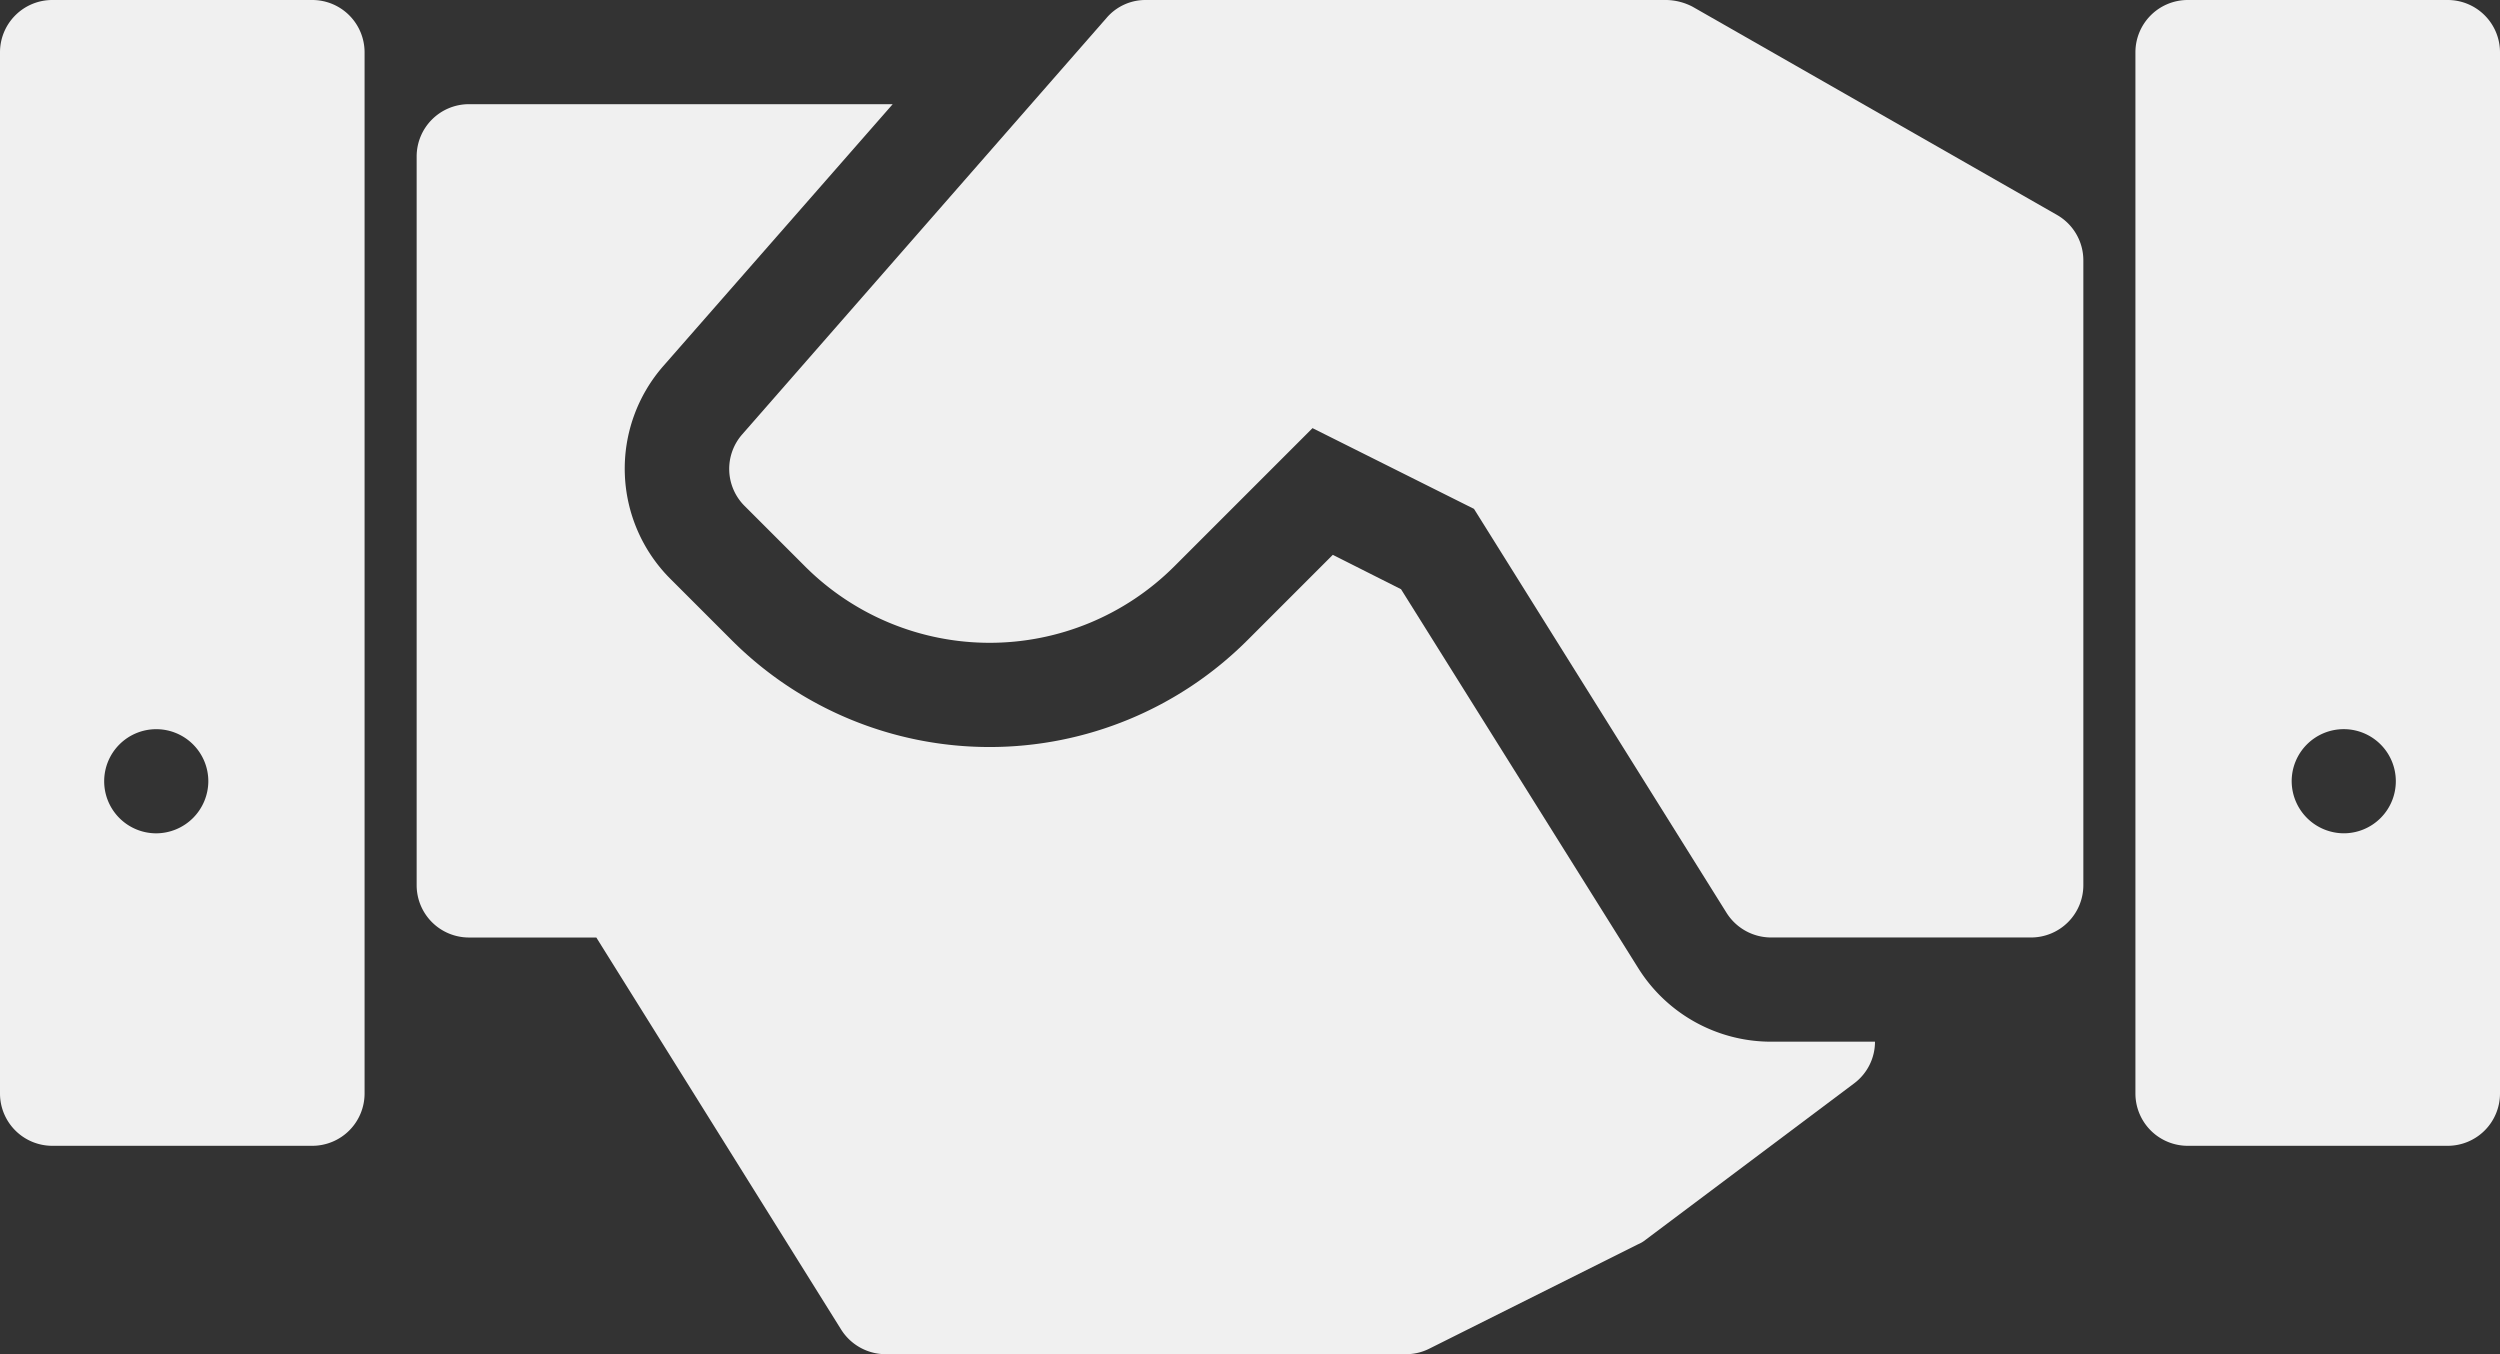
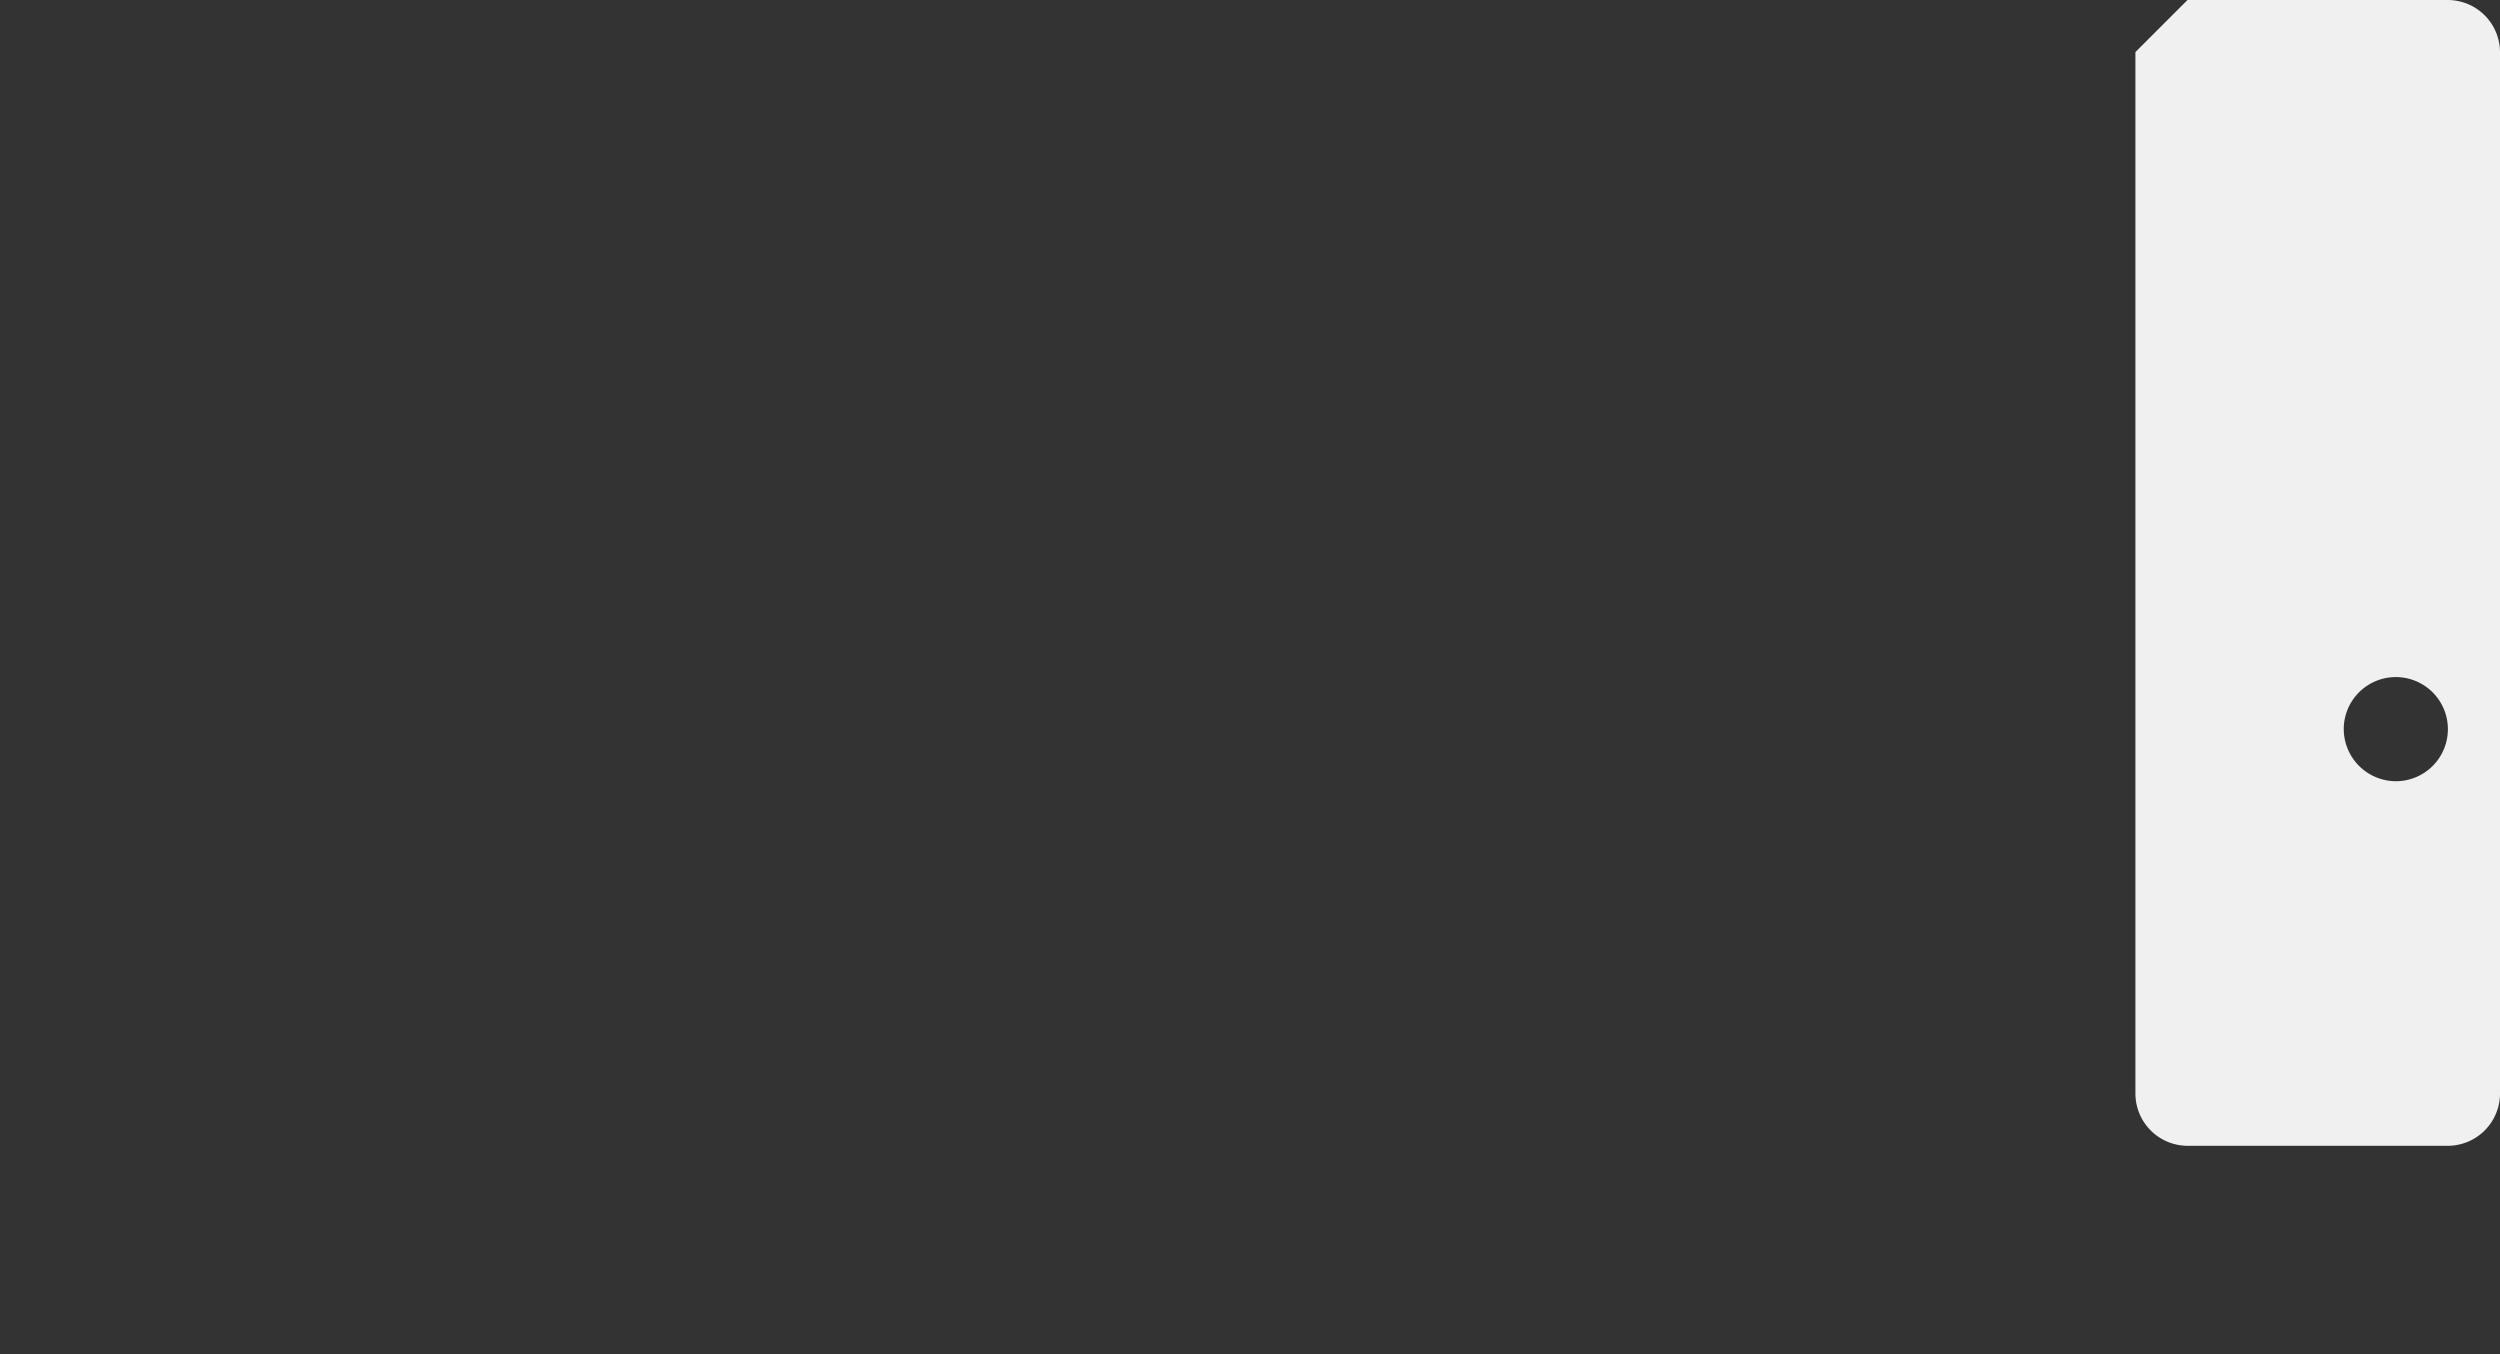
<svg xmlns="http://www.w3.org/2000/svg" width="81.231" height="44" viewBox="0 0 81.231 44">
  <rect x="0" y="0" width="81.231" height="44" fill="#333333" stroke="none" />
  <g transform="translate(-1259 -757)">
-     <path d="M10.154,0H1.692A1.7,1.7,0,0,0,0,1.692V35.538a1.7,1.7,0,0,0,1.692,1.692h8.462a1.7,1.7,0,0,0,1.692-1.692V1.692A1.7,1.7,0,0,0,10.154,0M5.077,27.077a1.692,1.692,0,1,1,1.692-1.692,1.7,1.7,0,0,1-1.692,1.692" transform="translate(1259 757)" fill="#f0f0f0" />
-     <path d="M164,1.692V35.538a1.7,1.7,0,0,0,1.692,1.692h8.462a1.7,1.7,0,0,0,1.692-1.692V1.692A1.7,1.7,0,0,0,174.154,0h-8.462A1.7,1.7,0,0,0,164,1.692m5.077,23.692a1.692,1.692,0,1,1,1.692,1.692,1.7,1.7,0,0,1-1.692-1.692" transform="translate(1164.385 757)" fill="#f0f0f0" />
-     <path d="M100,8.462V28.769a1.7,1.7,0,0,1-1.692,1.692H89.845a1.712,1.712,0,0,1-1.438-.8L80.2,16.534l-5.246-2.623-4.5,4.5a8.488,8.488,0,0,1-11.982,0l-1.98-1.98a1.7,1.7,0,0,1-.068-2.318L68.268.575A1.66,1.66,0,0,1,69.537,0H86.46a1.908,1.908,0,0,1,.846.22L99.153,6.989A1.7,1.7,0,0,1,100,8.462" transform="translate(1226.693 757)" fill="#f0f0f0" />
-     <path d="M79.385,38.462a1.691,1.691,0,0,1-.677,1.354l-6.769,5.077a1.01,1.01,0,0,1-.254.152l-6.769,3.385a1.687,1.687,0,0,1-.762.186H47.231a1.712,1.712,0,0,1-1.438-.8L37.838,35.077H33.692A1.7,1.7,0,0,1,32,33.385V9.692A1.7,1.7,0,0,1,33.692,8H47.468l-7.446,8.5a5.063,5.063,0,0,0,.237,6.938l1.98,1.98a11.848,11.848,0,0,0,16.754,0l2.775-2.775,2.217,1.117,7.7,12.3A5.091,5.091,0,0,0,76,38.462Z" transform="translate(1240.538 752.385)" fill="#f0f0f0" />
+     <path d="M164,1.692V35.538a1.7,1.7,0,0,0,1.692,1.692h8.462a1.7,1.7,0,0,0,1.692-1.692V1.692A1.7,1.7,0,0,0,174.154,0h-8.462m5.077,23.692a1.692,1.692,0,1,1,1.692,1.692,1.7,1.7,0,0,1-1.692-1.692" transform="translate(1164.385 757)" fill="#f0f0f0" />
  </g>
</svg>